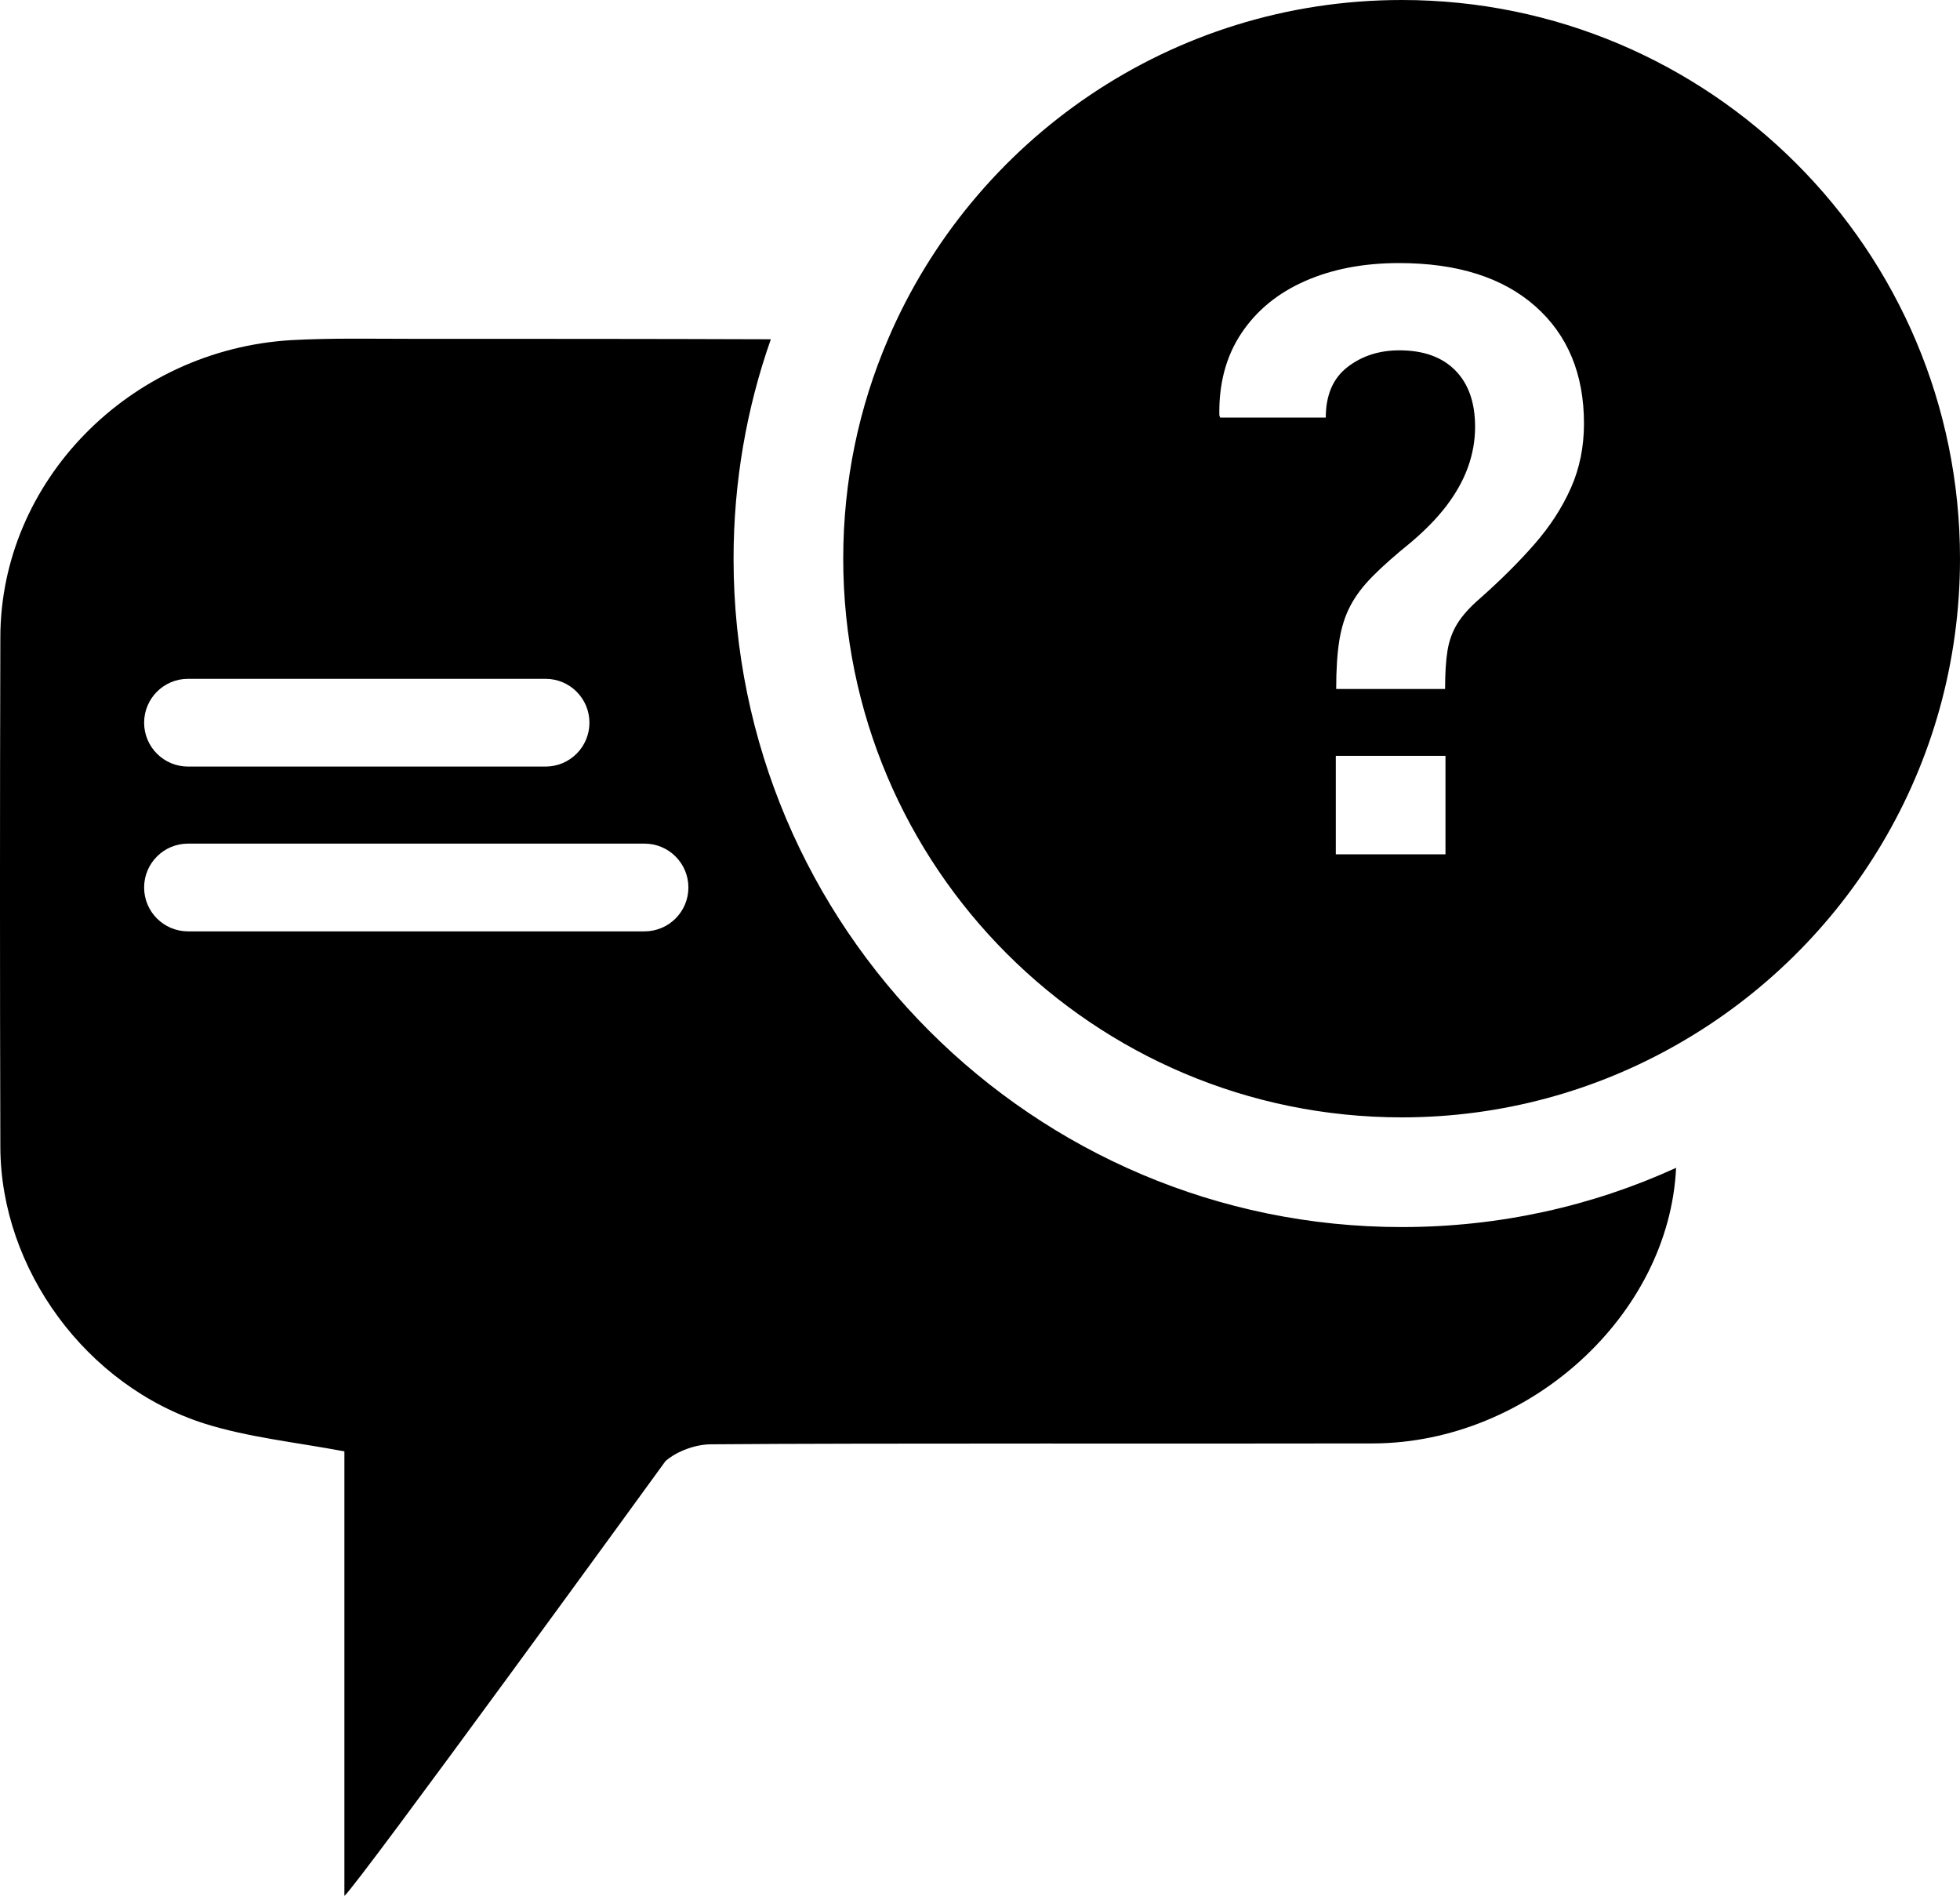
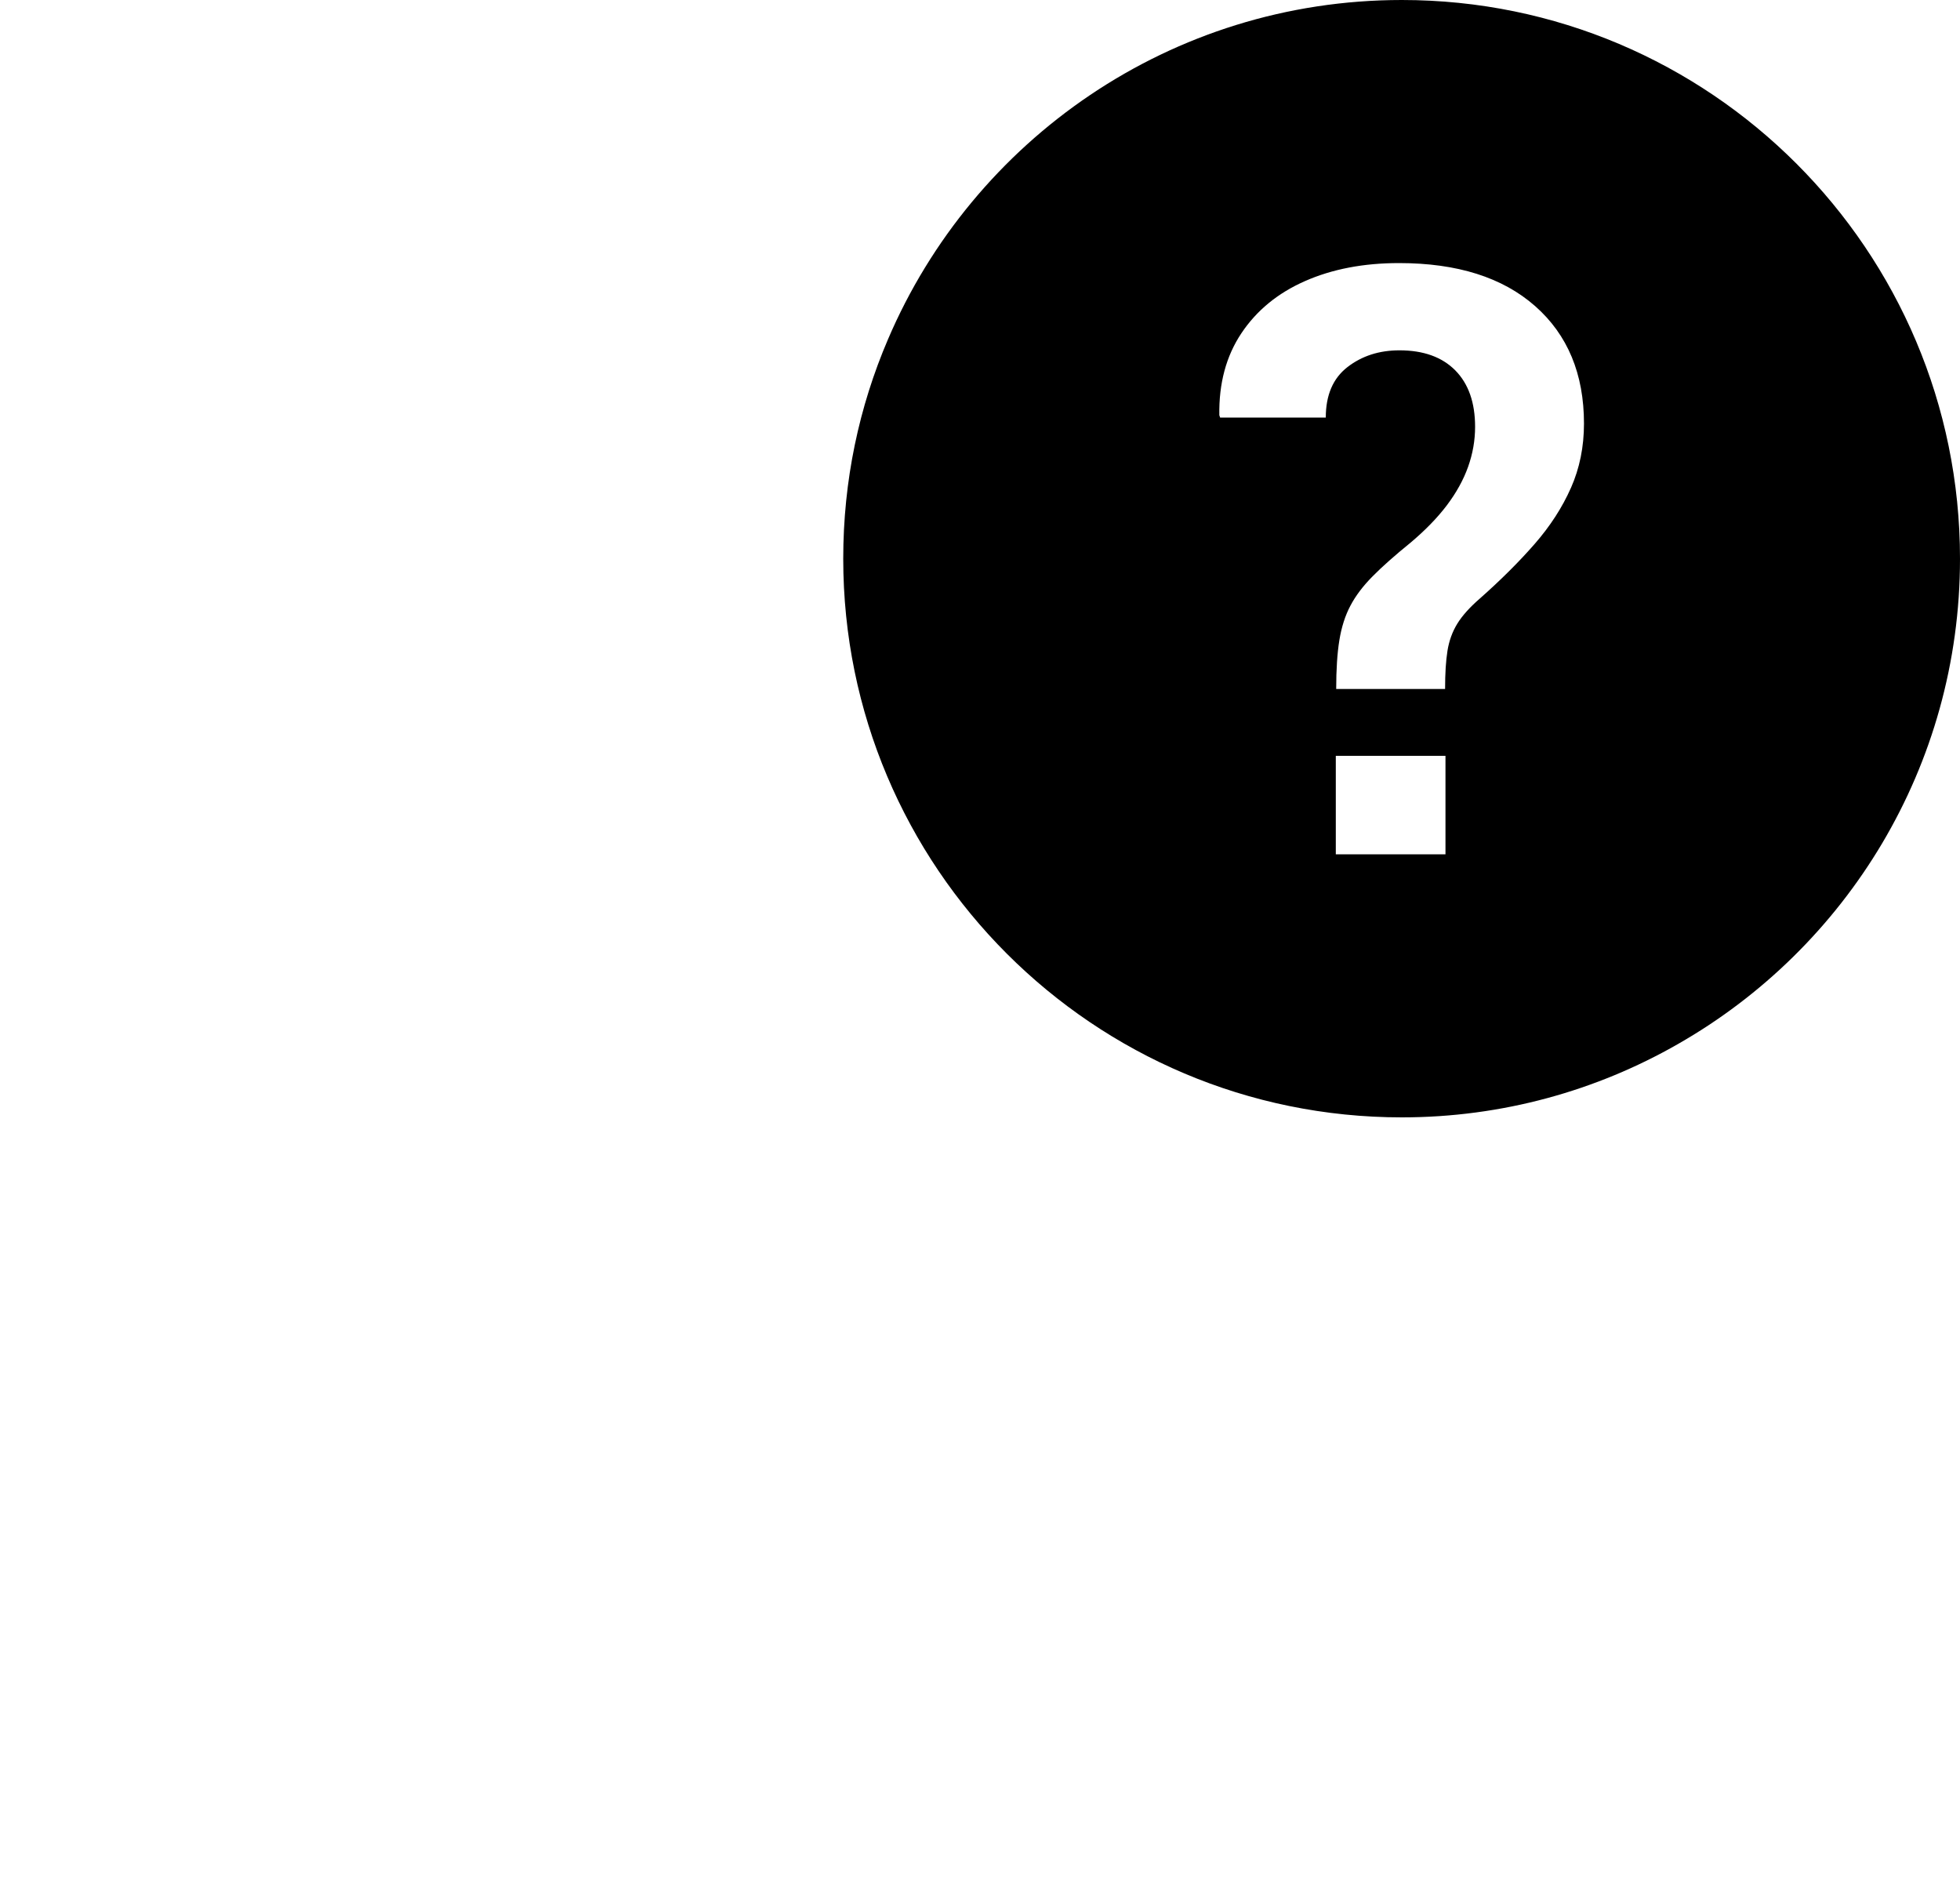
<svg xmlns="http://www.w3.org/2000/svg" id="Layer_1" data-name="Layer 1" viewBox="0 0 450 435.22">
  <defs>
    <style>
      .cls-1 {
        fill: #000;
        stroke-width: 0px;
      }
    </style>
  </defs>
  <path class="cls-1" d="M321.85,0c-52.99,0-98.43,32.14-117.97,77.88-6.65,15.51-10.28,32.44-10.28,50.37,0,70.82,57.42,128.25,128.25,128.25,23.07,0,44.73-6.15,63.37-16.82,38.69-22.06,64.78-63.67,64.78-111.42C450,57.42,392.58,0,321.85,0ZM331.87,196.12h-25.18v-22.61h25.18v22.61ZM360.68,111.98c-1.99,4.5-4.76,8.79-8.32,12.87-3.55,4.07-7.75,8.26-12.59,12.54-2.33,2.02-4.06,3.95-5.19,5.79-1.13,1.84-1.88,3.91-2.25,6.2-.37,2.3-.55,5.22-.55,8.78h-25c0-4.47.24-8.21.73-11.21.49-3,1.33-5.64,2.53-7.9,1.19-2.27,2.89-4.52,5.1-6.75,2.21-2.24,5.09-4.79,8.64-7.67,3.43-2.88,6.23-5.76,8.41-8.64,2.17-2.88,3.8-5.82,4.87-8.82,1.07-3,1.61-6.07,1.61-9.19,0-5.58-1.52-9.89-4.55-12.96-3.03-3.06-7.31-4.6-12.82-4.6-4.66,0-8.64,1.29-11.95,3.86-3.31,2.57-4.96,6.43-4.96,11.58h-24.26l-.18-.55c-.12-7.29,1.56-13.56,5.05-18.79,3.49-5.24,8.36-9.24,14.61-11.99,6.25-2.76,13.45-4.14,21.6-4.14,13.36,0,23.77,3.29,31.25,9.88,7.47,6.59,11.21,15.58,11.21,26.97,0,5.33-1,10.25-2.99,14.75Z" />
-   <path class="cls-1" d="M321.85,281.68c-84.63,0-153.43-68.81-153.43-153.43,0-17.63,3.02-34.66,8.56-50.37-27.5-.1-55.11-.1-82.71-.1-9.17,0-18.23-.2-27.4.3C29.69,80.29.08,110.52.08,146.38-.03,185.37-.03,224.36.08,263.35c.1,27.91,19.65,54.8,46.95,63.47,9.97,3.12,20.65,4.23,32.04,6.35v102.05c2.92-2.32,73.74-99.84,73.74-99.84,2.72-2.32,6.95-3.83,10.48-3.83,36.47-.3,115.65-.1,152.12-.2,35.56-.2,67.8-29.32,69.41-63.27-19.14,8.76-40.5,13.6-62.97,13.6ZM43.16,155.83h82.1c5.56,0,10.07,4.51,10.07,10.07s-4.51,10.07-10.07,10.07H43.16c-5.56,0-10.07-4.51-10.07-10.07s4.51-10.07,10.07-10.07ZM147.98,213.8H43.16c-5.56,0-10.07-4.51-10.07-10.07s4.51-10.07,10.07-10.07h104.82c5.56,0,10.07,4.51,10.07,10.07s-4.51,10.07-10.07,10.07Z" />
</svg>